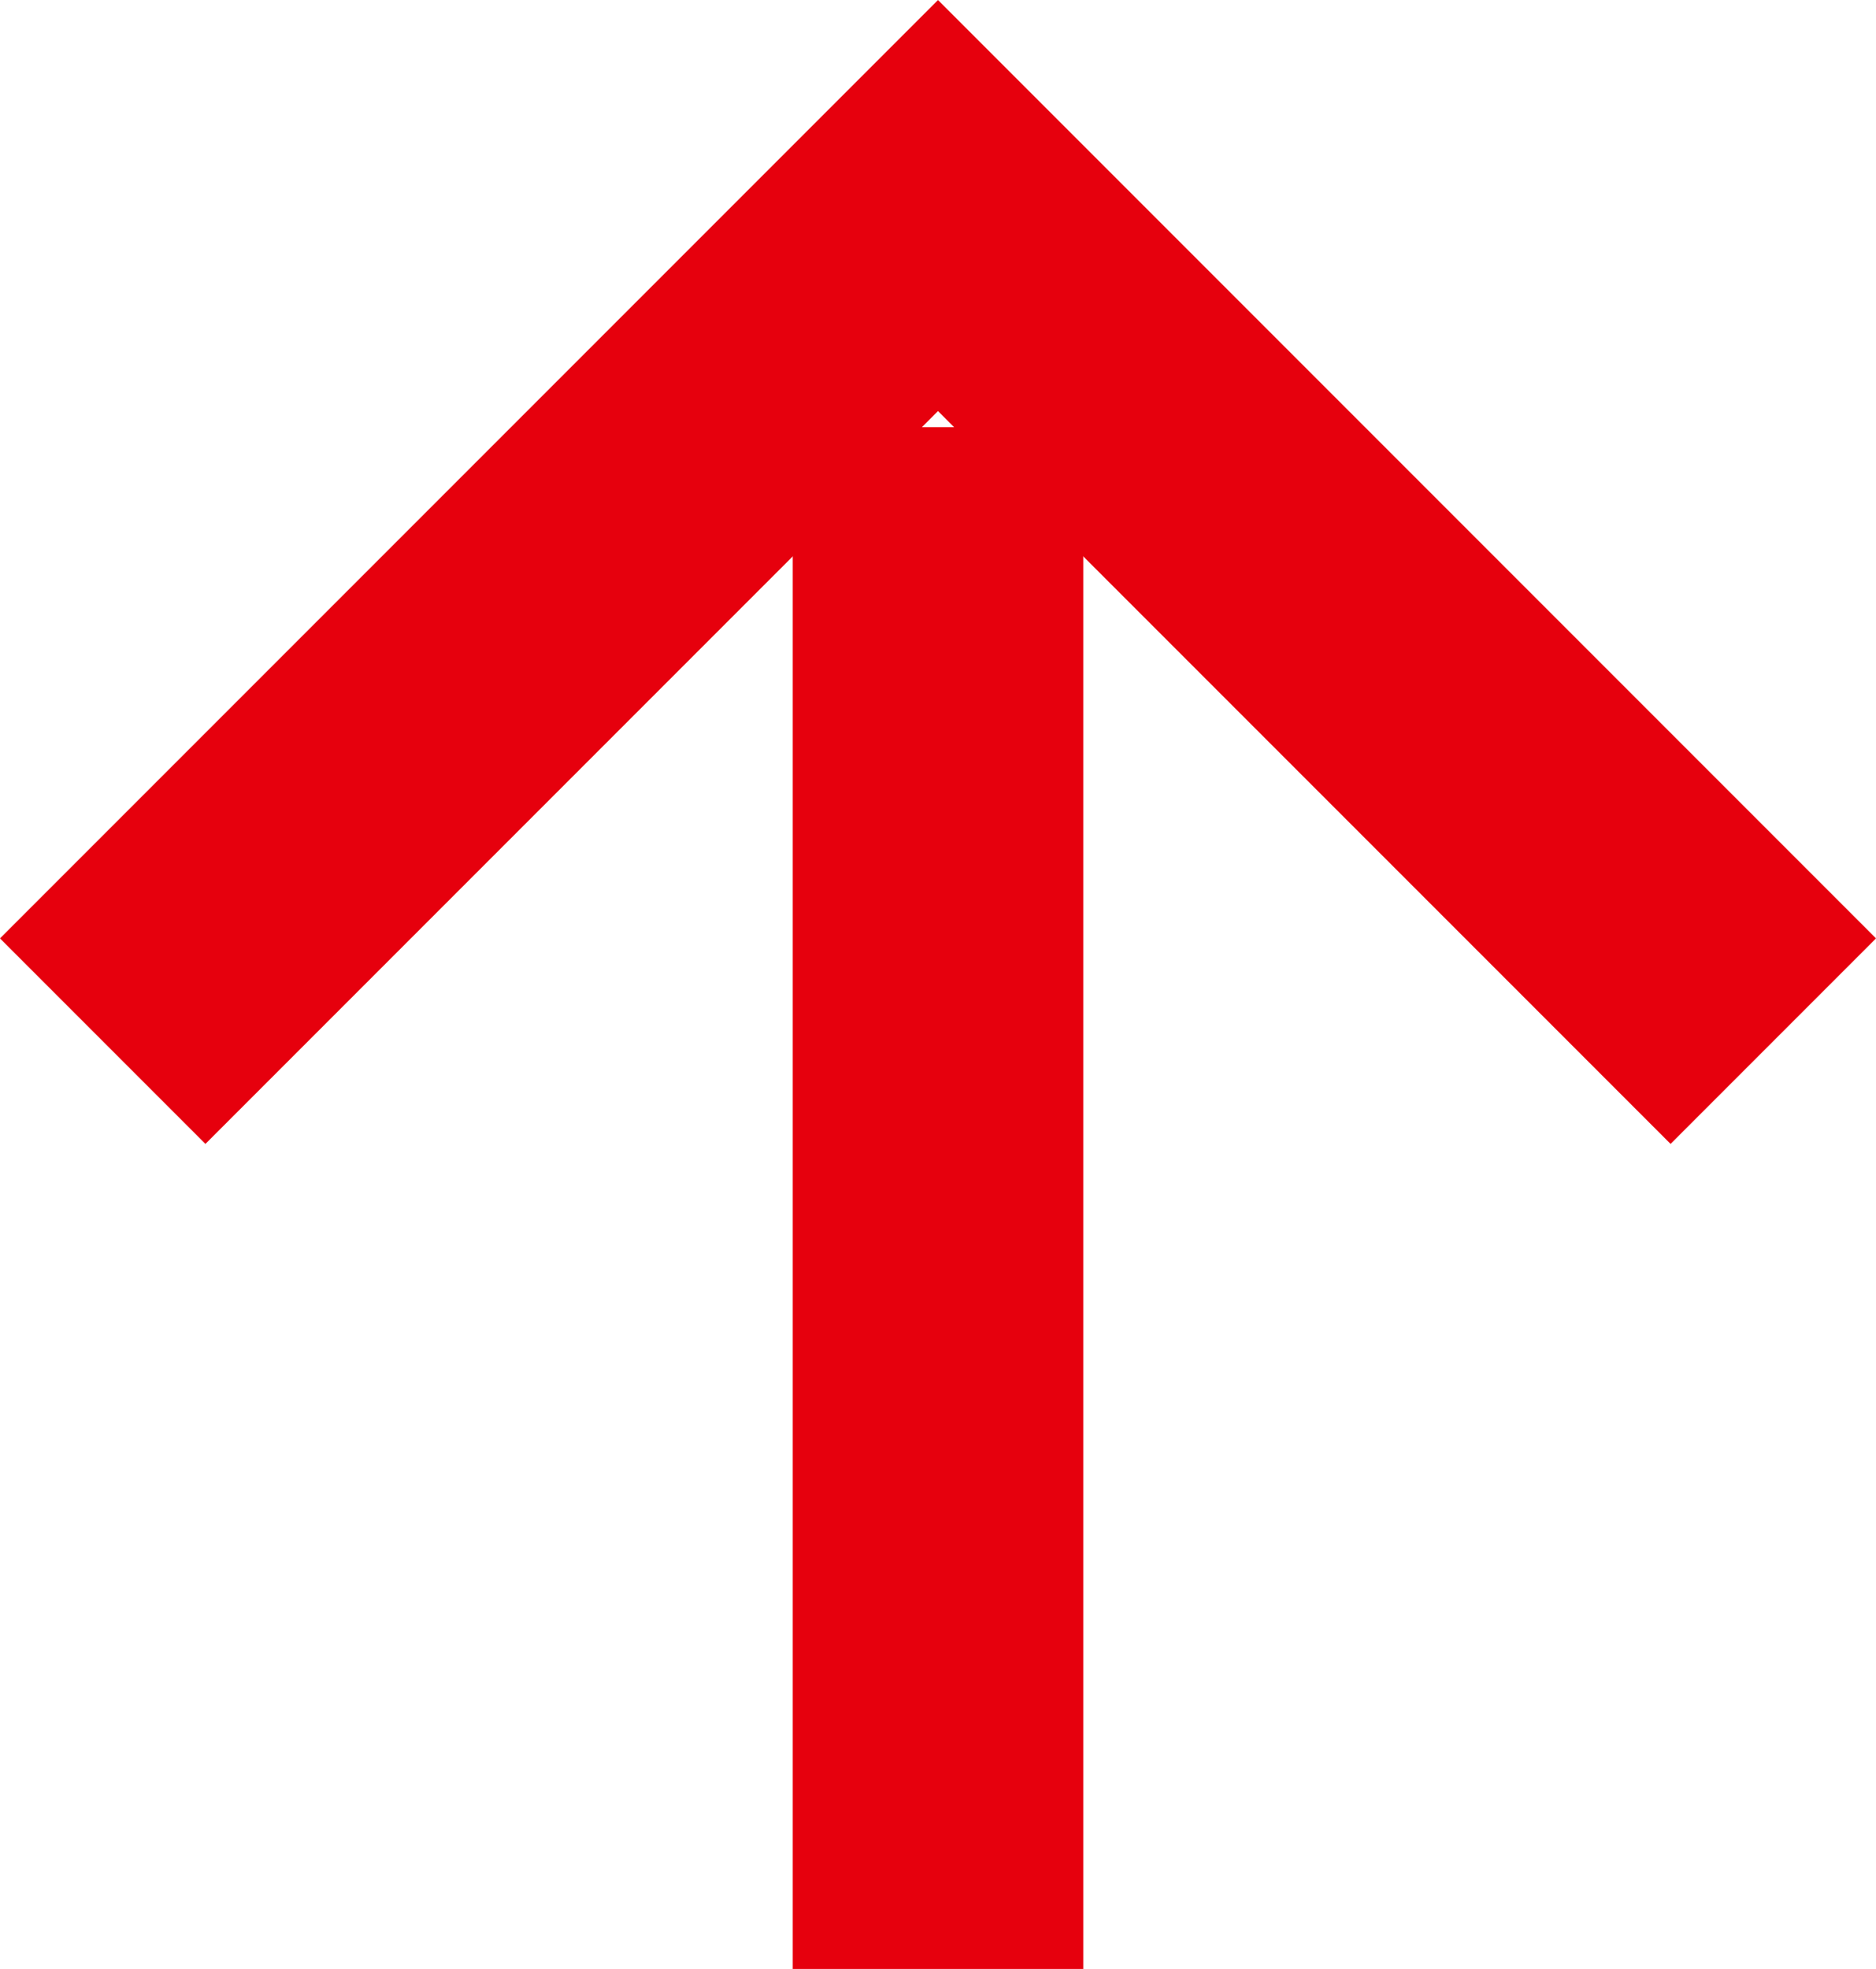
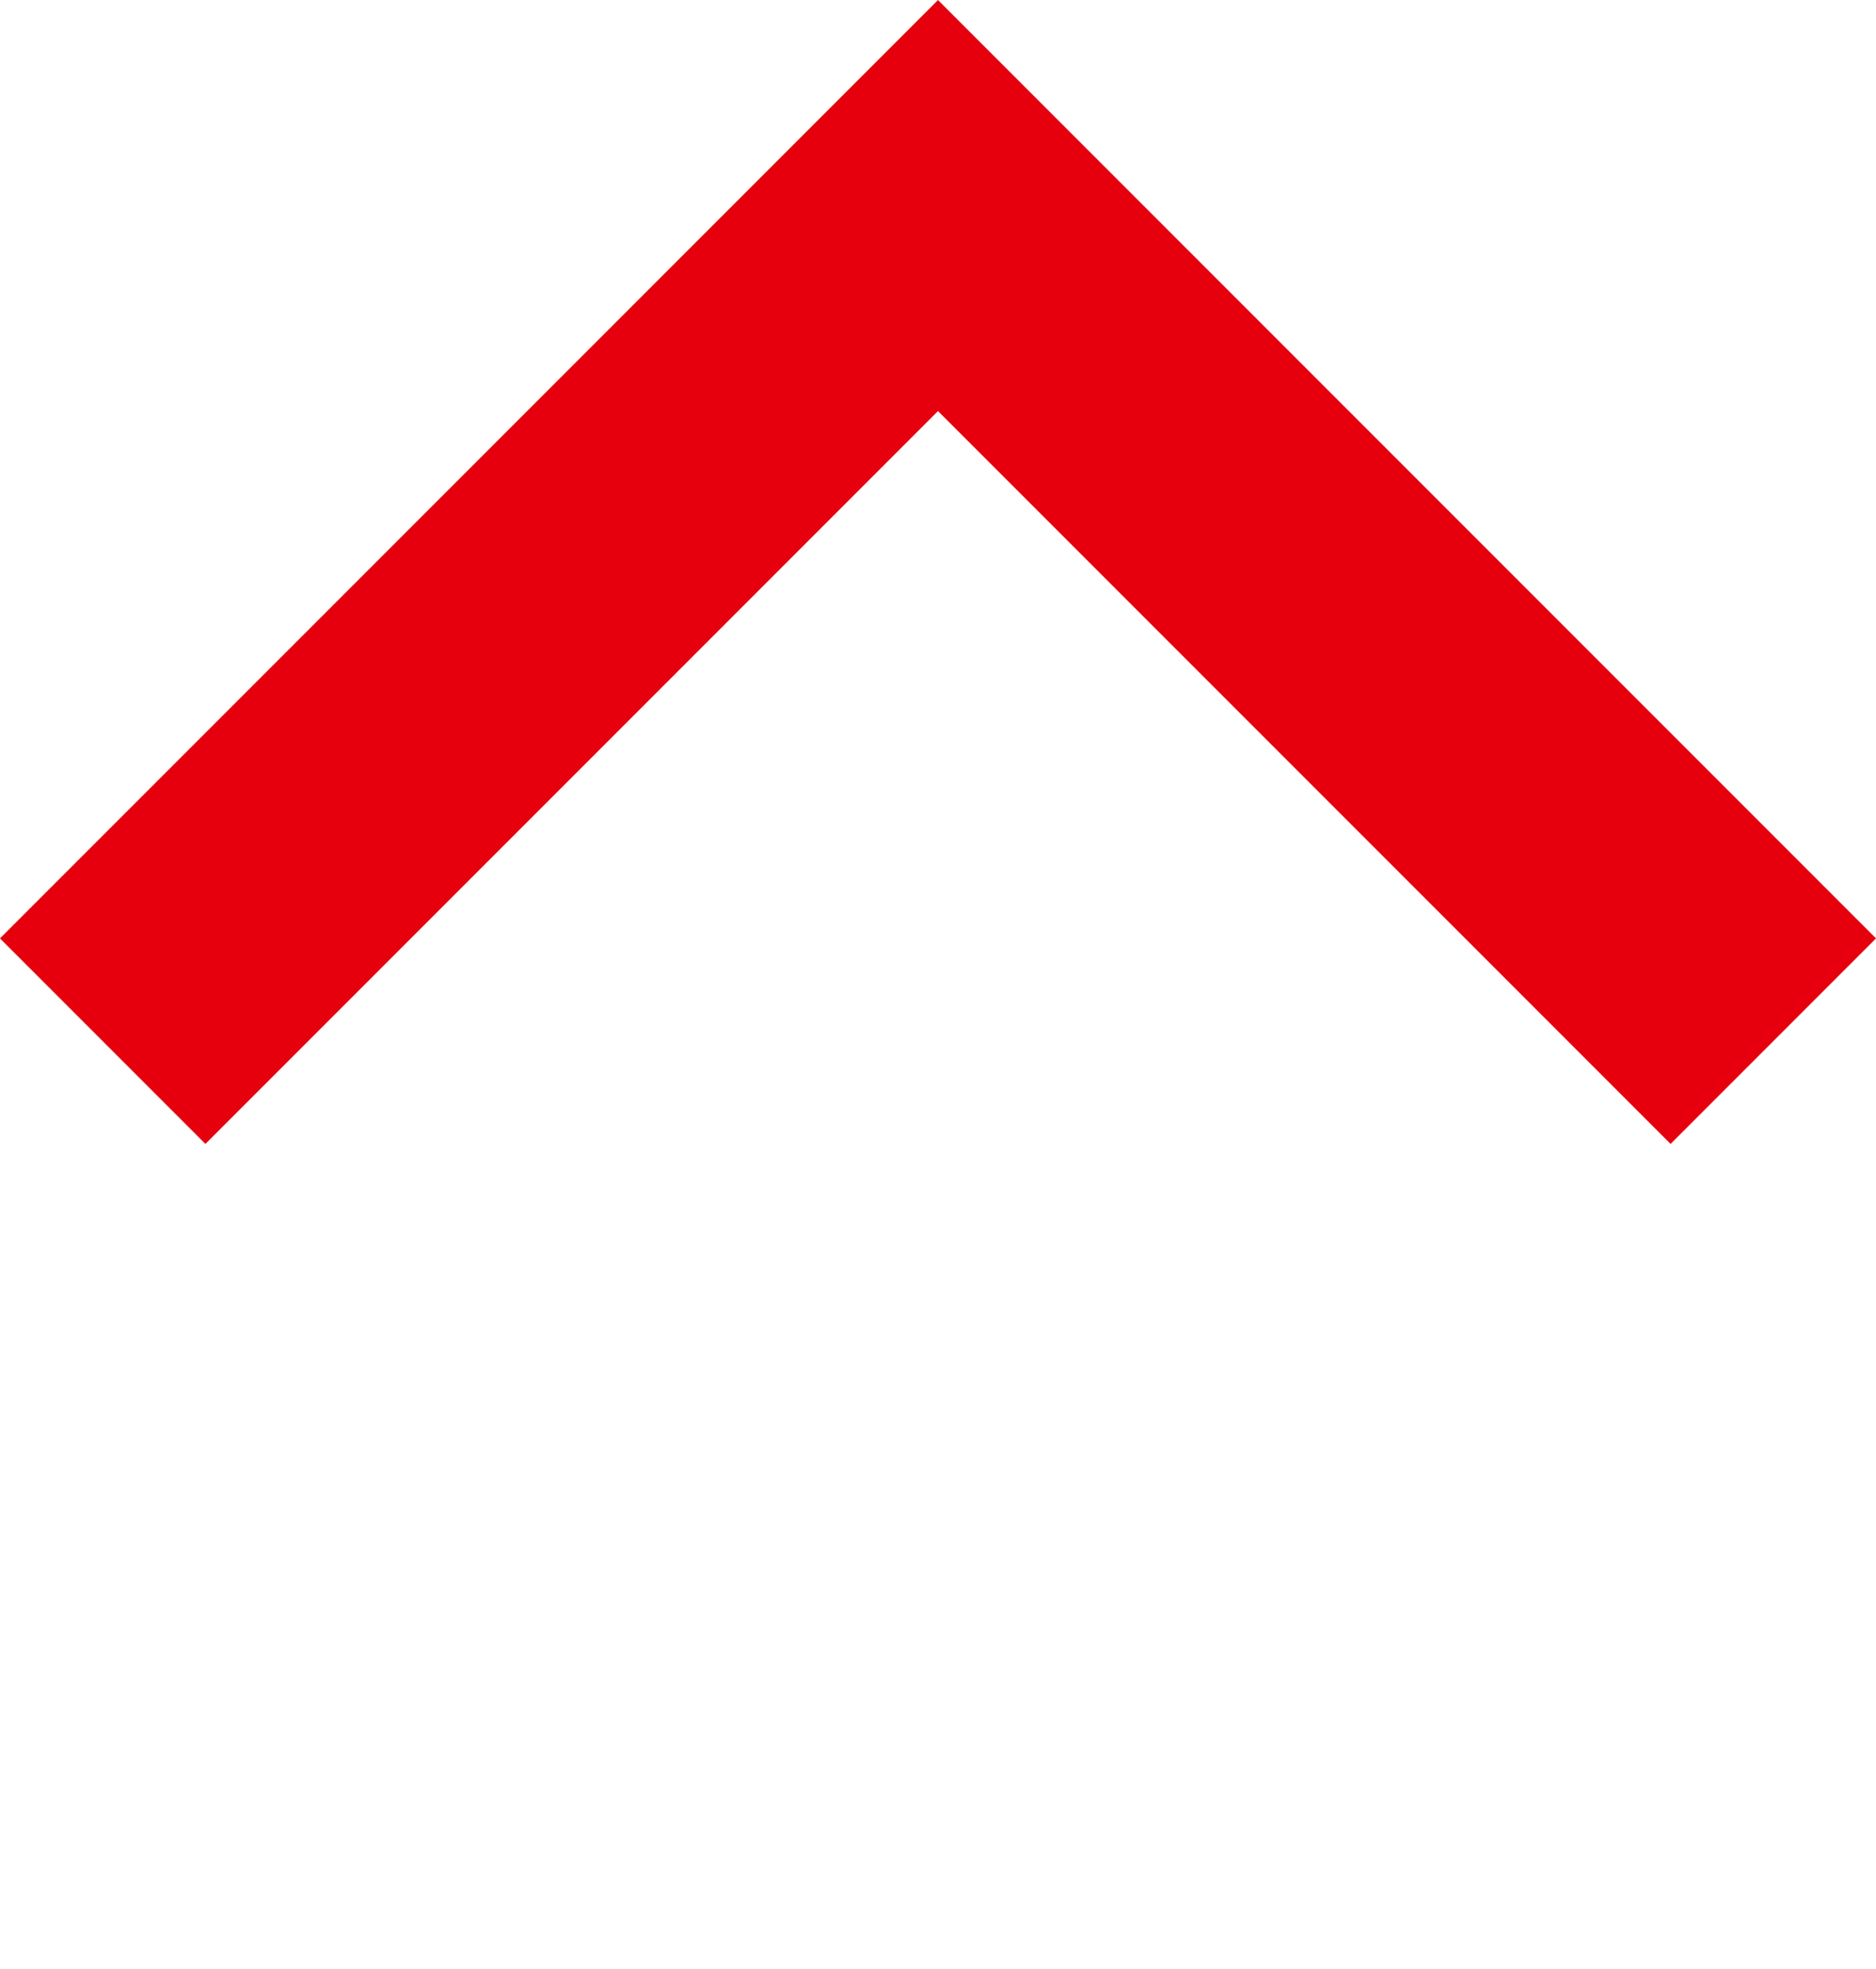
<svg xmlns="http://www.w3.org/2000/svg" width="25.828" height="27.098">
  <g data-name="Group 1773">
    <g data-name="Group 186">
      <g data-name="Group 185">
        <path data-name="Path 41" d="M1.414 14.329l11.5-11.5 11.5 11.5" fill="none" stroke="#e6000d" stroke-width="4" />
      </g>
-       <path data-name="Path 43" d="M12.914 27.099V5.879" fill="none" stroke="#e6000d" stroke-width="4" />
    </g>
  </g>
</svg>